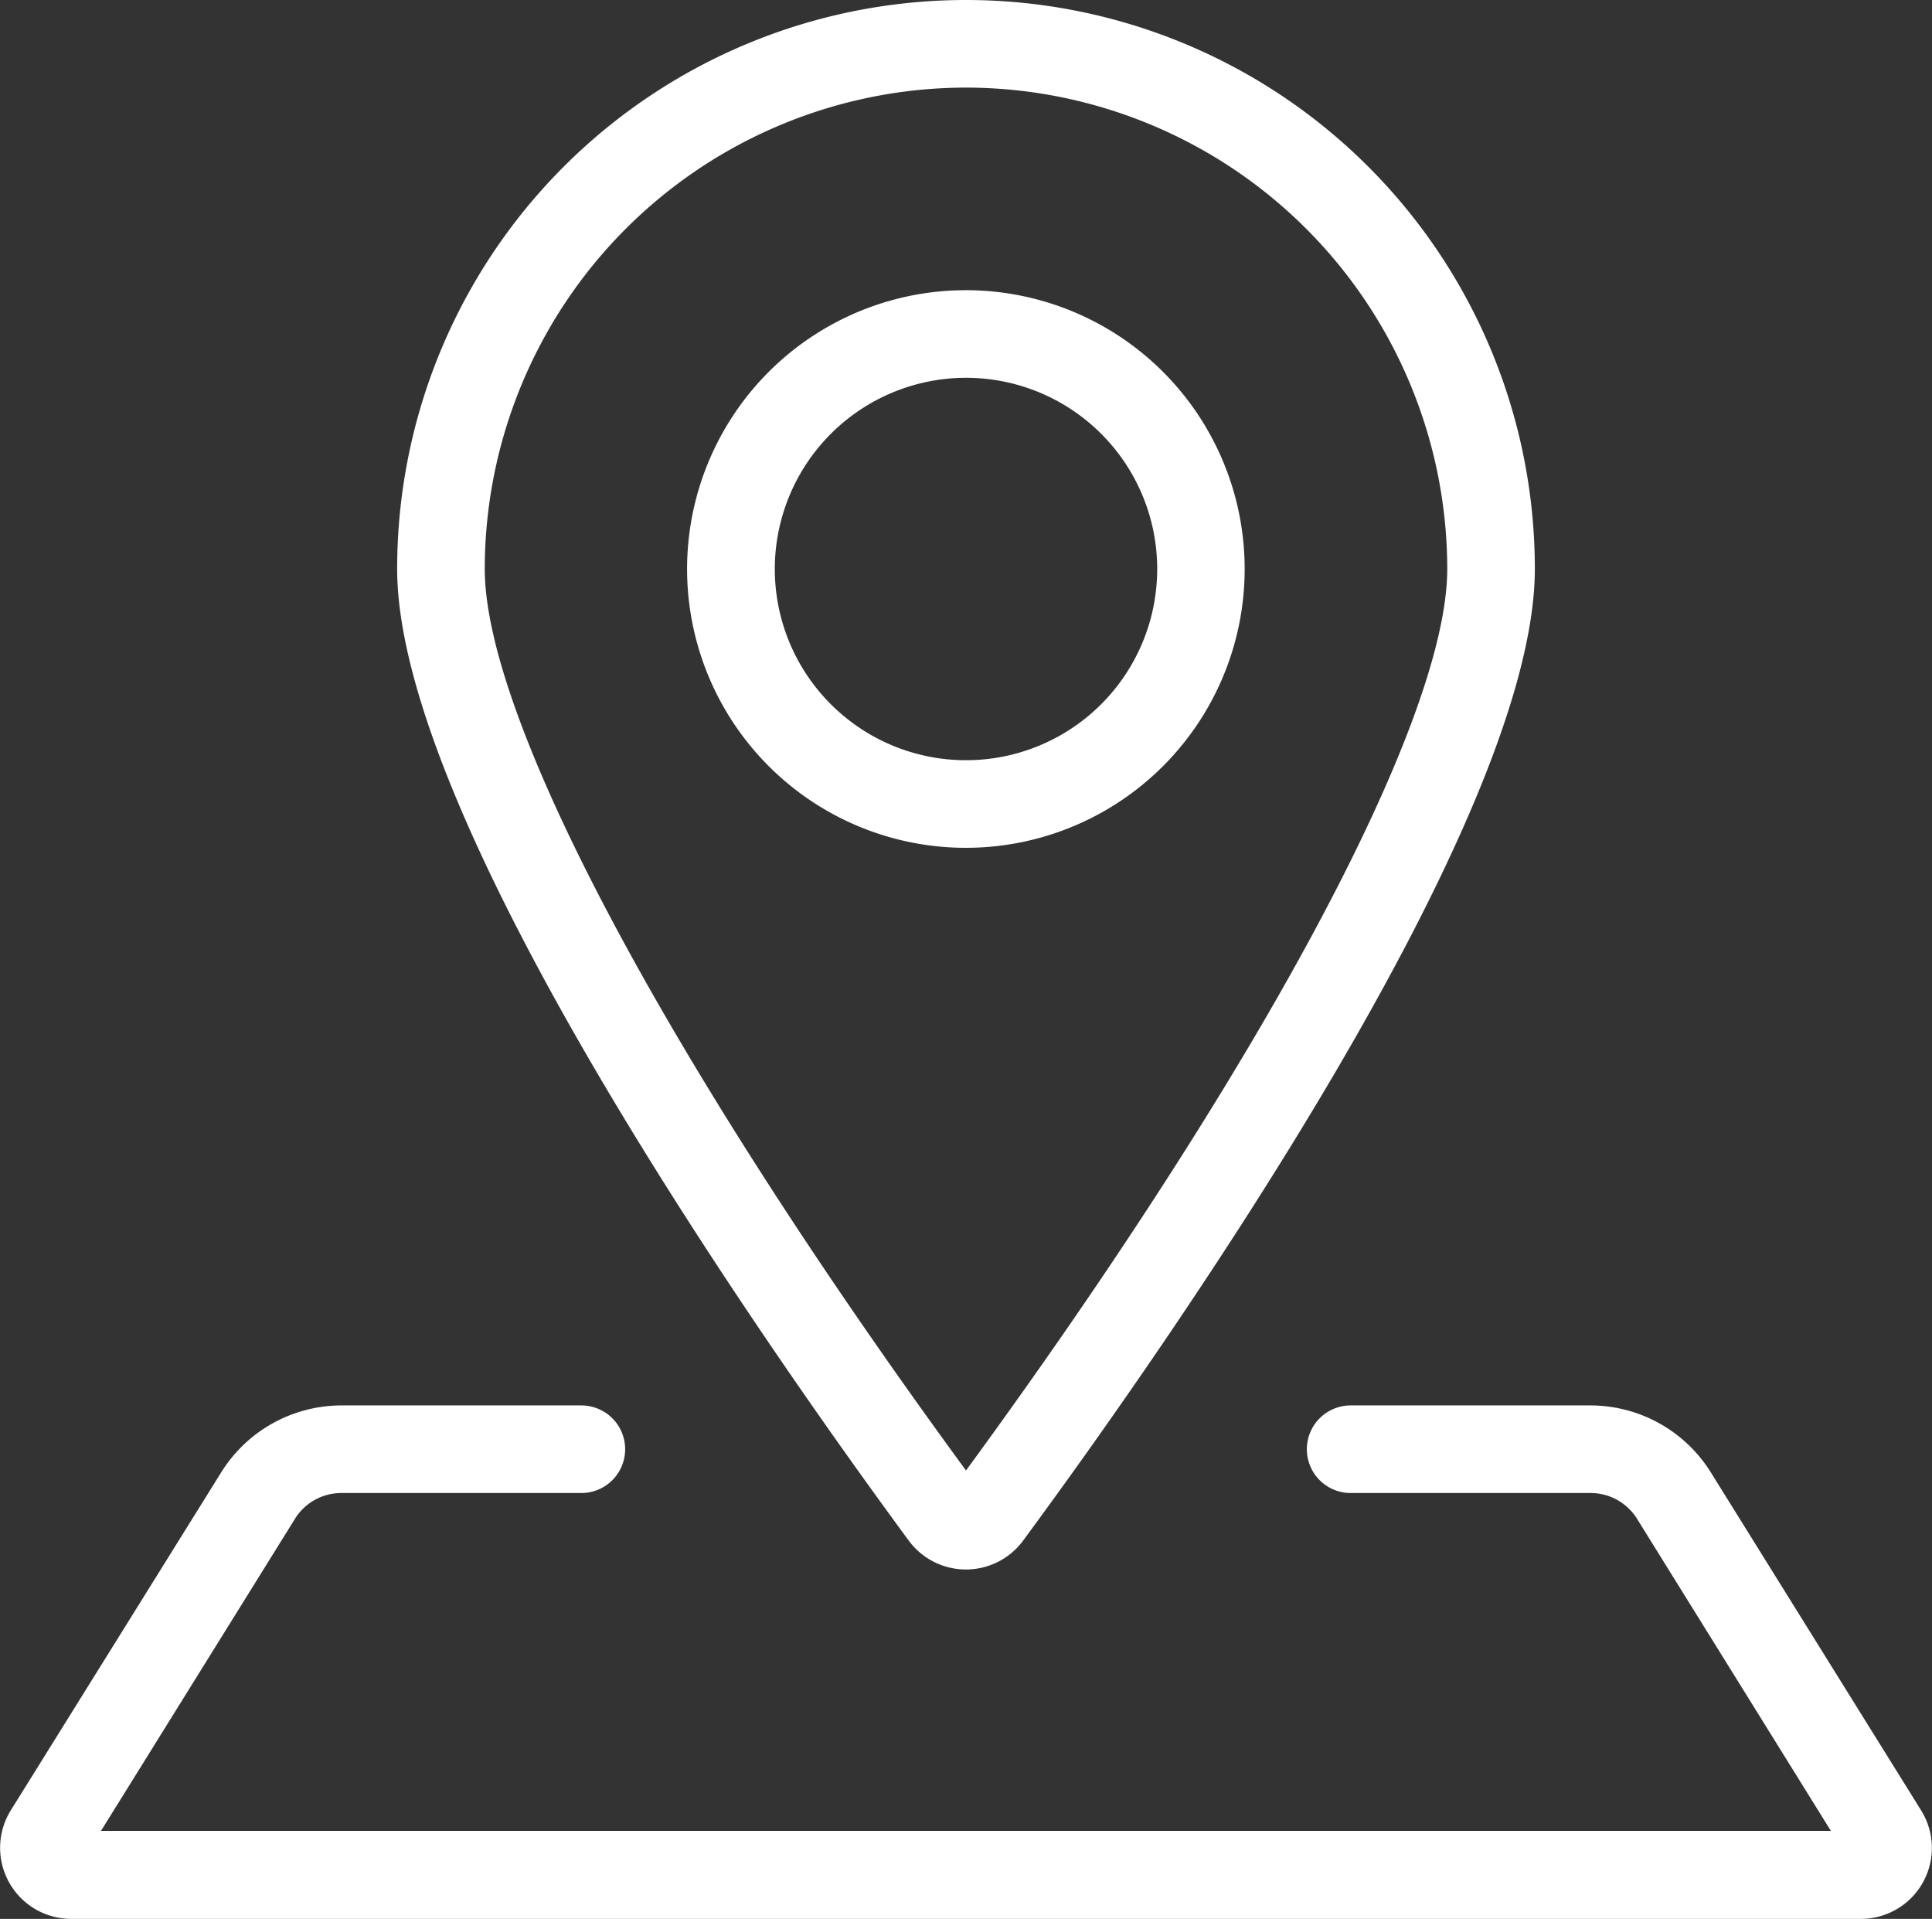
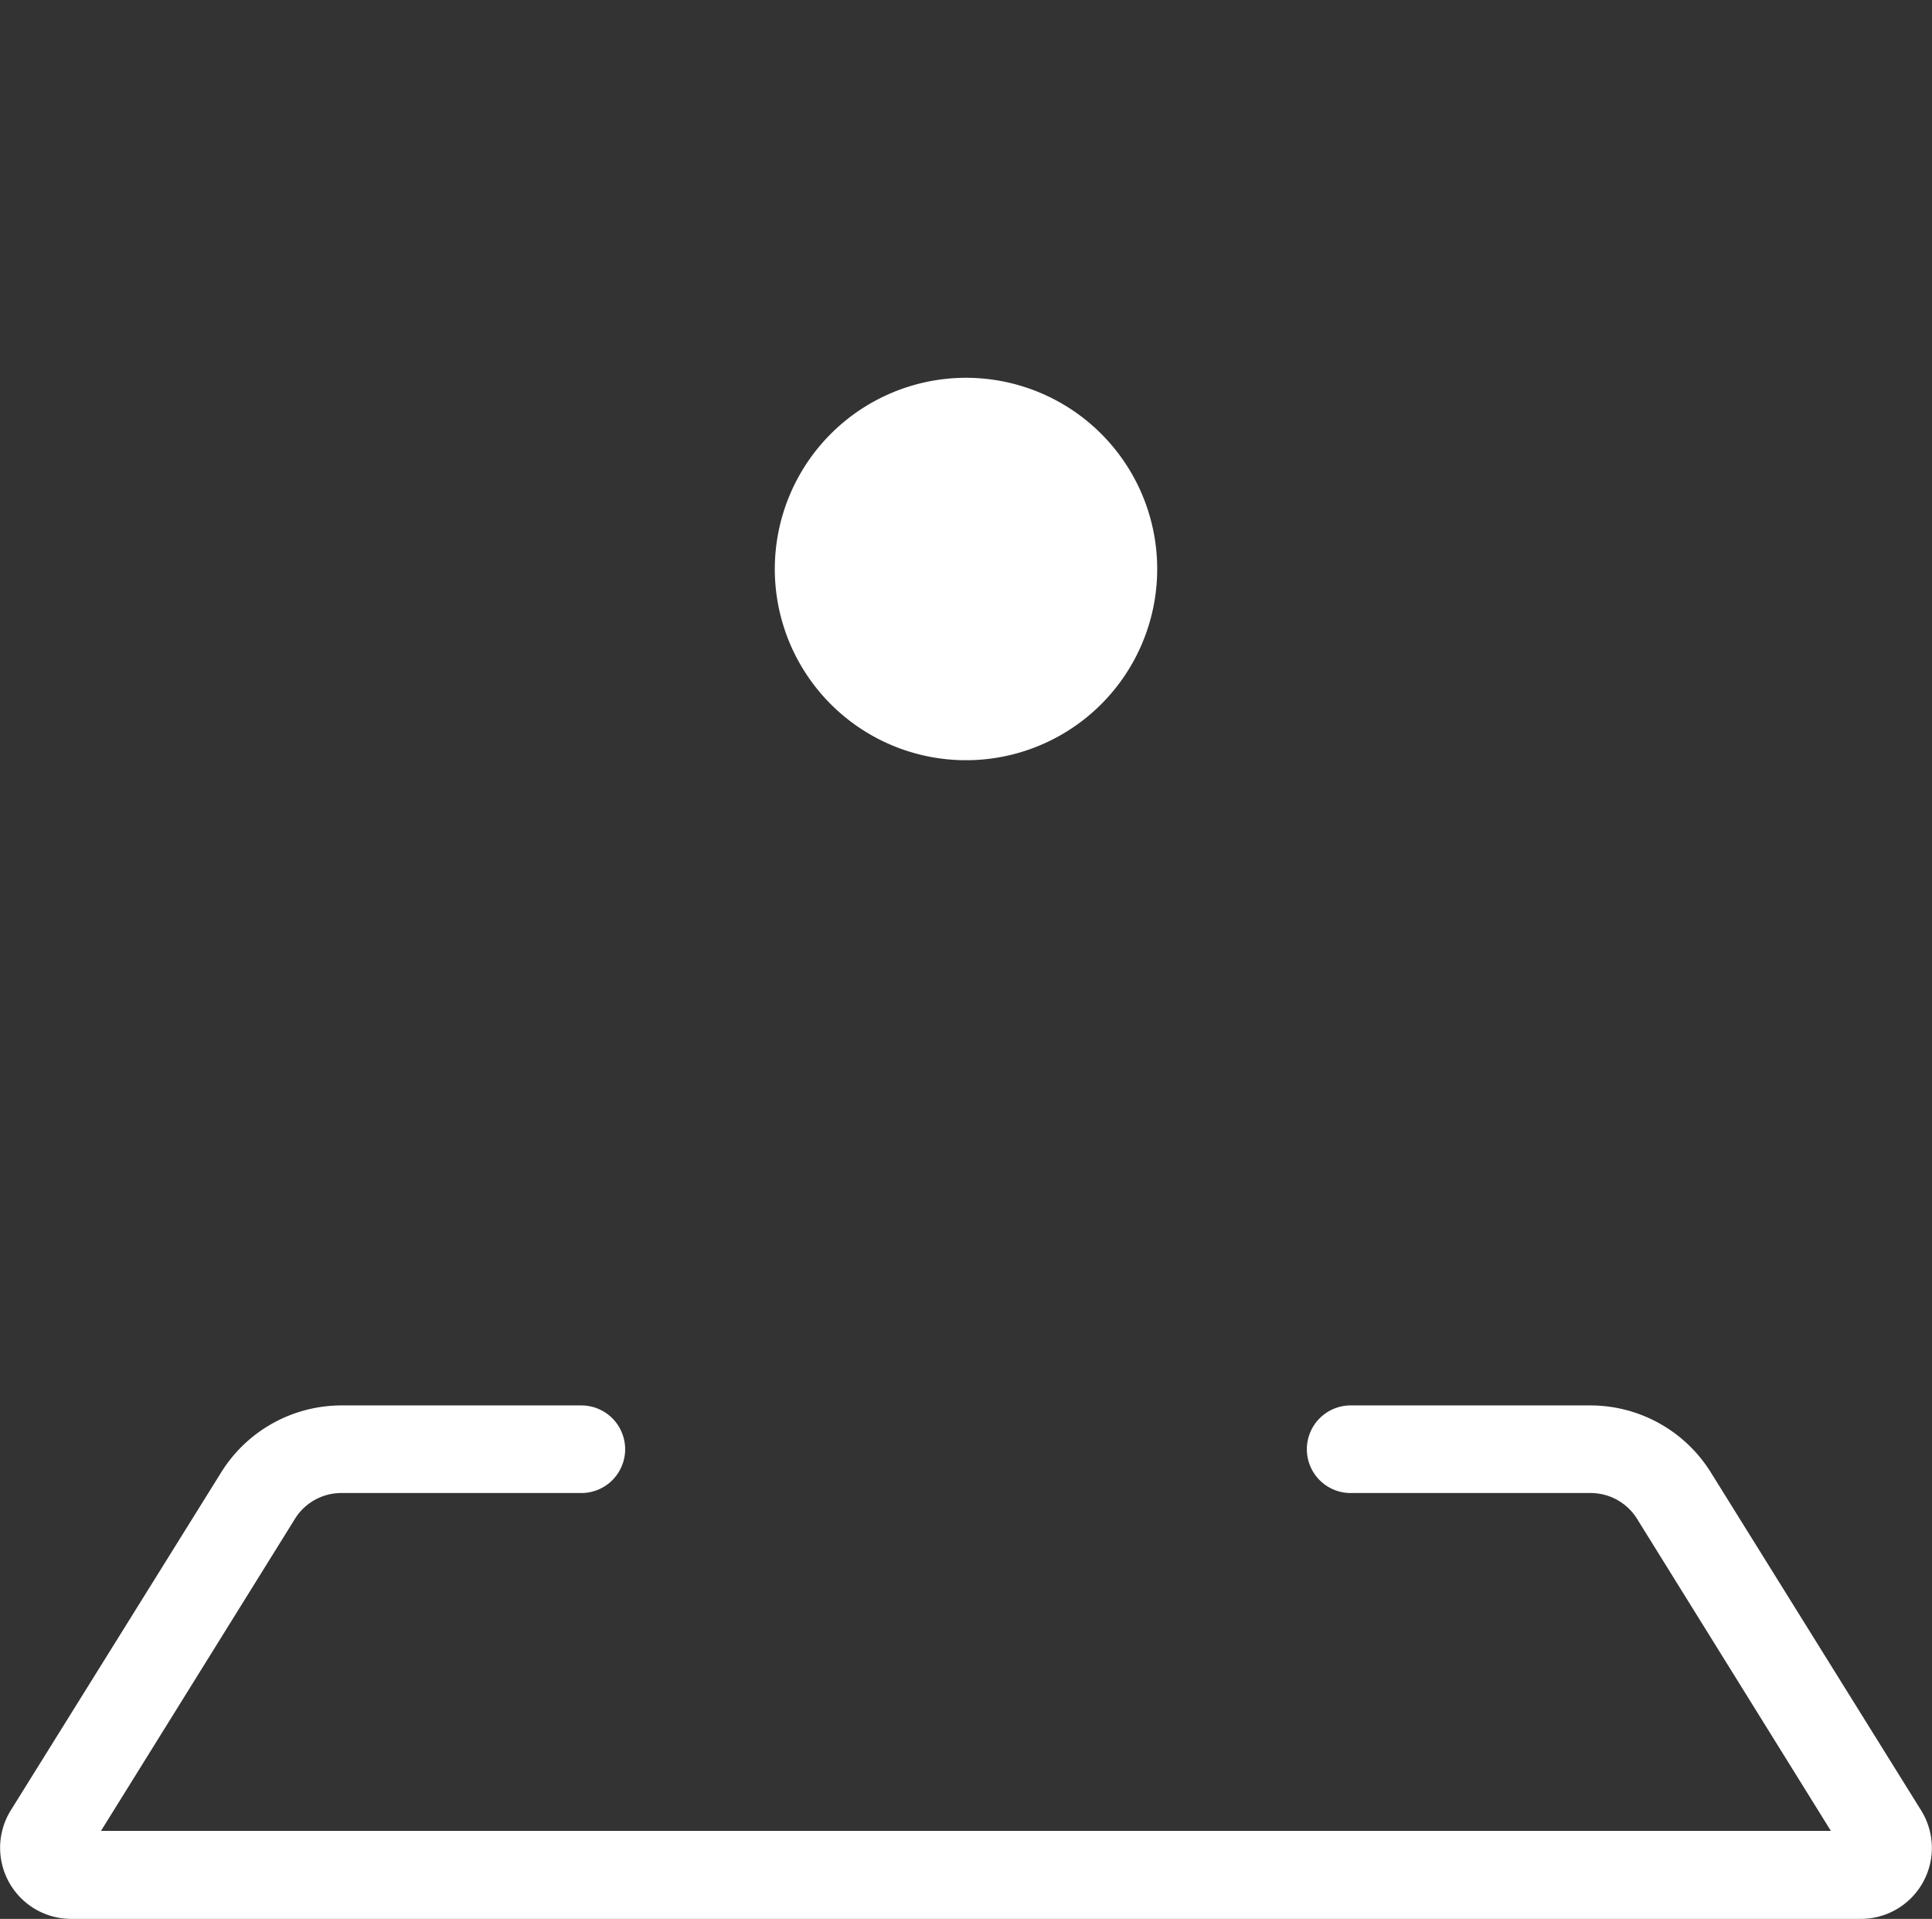
<svg xmlns="http://www.w3.org/2000/svg" id="レイヤー_1" data-name="レイヤー 1" viewBox="0 0 154.4 153.34">
  <rect x="0" y="0" width="154.4" height="153.34" fill="#333333" stroke="none" />
  <defs>
    <style>.cls-1{fill:#fff;}</style>
  </defs>
-   <path class="cls-1" d="M77.2,30.19A15.28,15.28,0,1,1,61.92,45.46,15.29,15.29,0,0,1,77.2,30.19m0-7A22.28,22.28,0,1,0,99.47,45.46,22.28,22.28,0,0,0,77.2,23.19Z" />
+   <path class="cls-1" d="M77.2,30.19A15.28,15.28,0,1,1,61.92,45.46,15.29,15.29,0,0,1,77.2,30.19m0-7Z" />
  <path class="cls-1" d="M153.53,144.67l-16.8-27a11.34,11.34,0,0,0-9.63-5.36H107.94a3.5,3.5,0,0,0-3.5,3.5h0a3.5,3.5,0,0,0,3.5,3.5H127.1a4.37,4.37,0,0,1,3.69,2l15.53,25H8.07l15.54-25a4.36,4.36,0,0,1,3.69-2H46.46a3.5,3.5,0,0,0,3.5-3.5h0a3.5,3.5,0,0,0-3.5-3.5H27.3a11.33,11.33,0,0,0-9.63,5.36l-16.81,27a5.68,5.68,0,0,0,4.82,8.67h143A5.67,5.67,0,0,0,153.53,144.67Z" />
-   <path class="cls-1" d="M77.2,7a38.5,38.5,0,0,1,38.46,38.46c0,12.07-14.71,39.59-38.46,72.05-23.76-32.46-38.46-60-38.46-72.05A38.5,38.5,0,0,1,77.2,7m0-7A45.46,45.46,0,0,0,31.74,45.46c0,20.18,29.37,62,40.89,77.66a5.68,5.68,0,0,0,9.13,0c11.53-15.65,40.9-57.48,40.9-77.66A45.46,45.46,0,0,0,77.2,0Z" />
</svg>